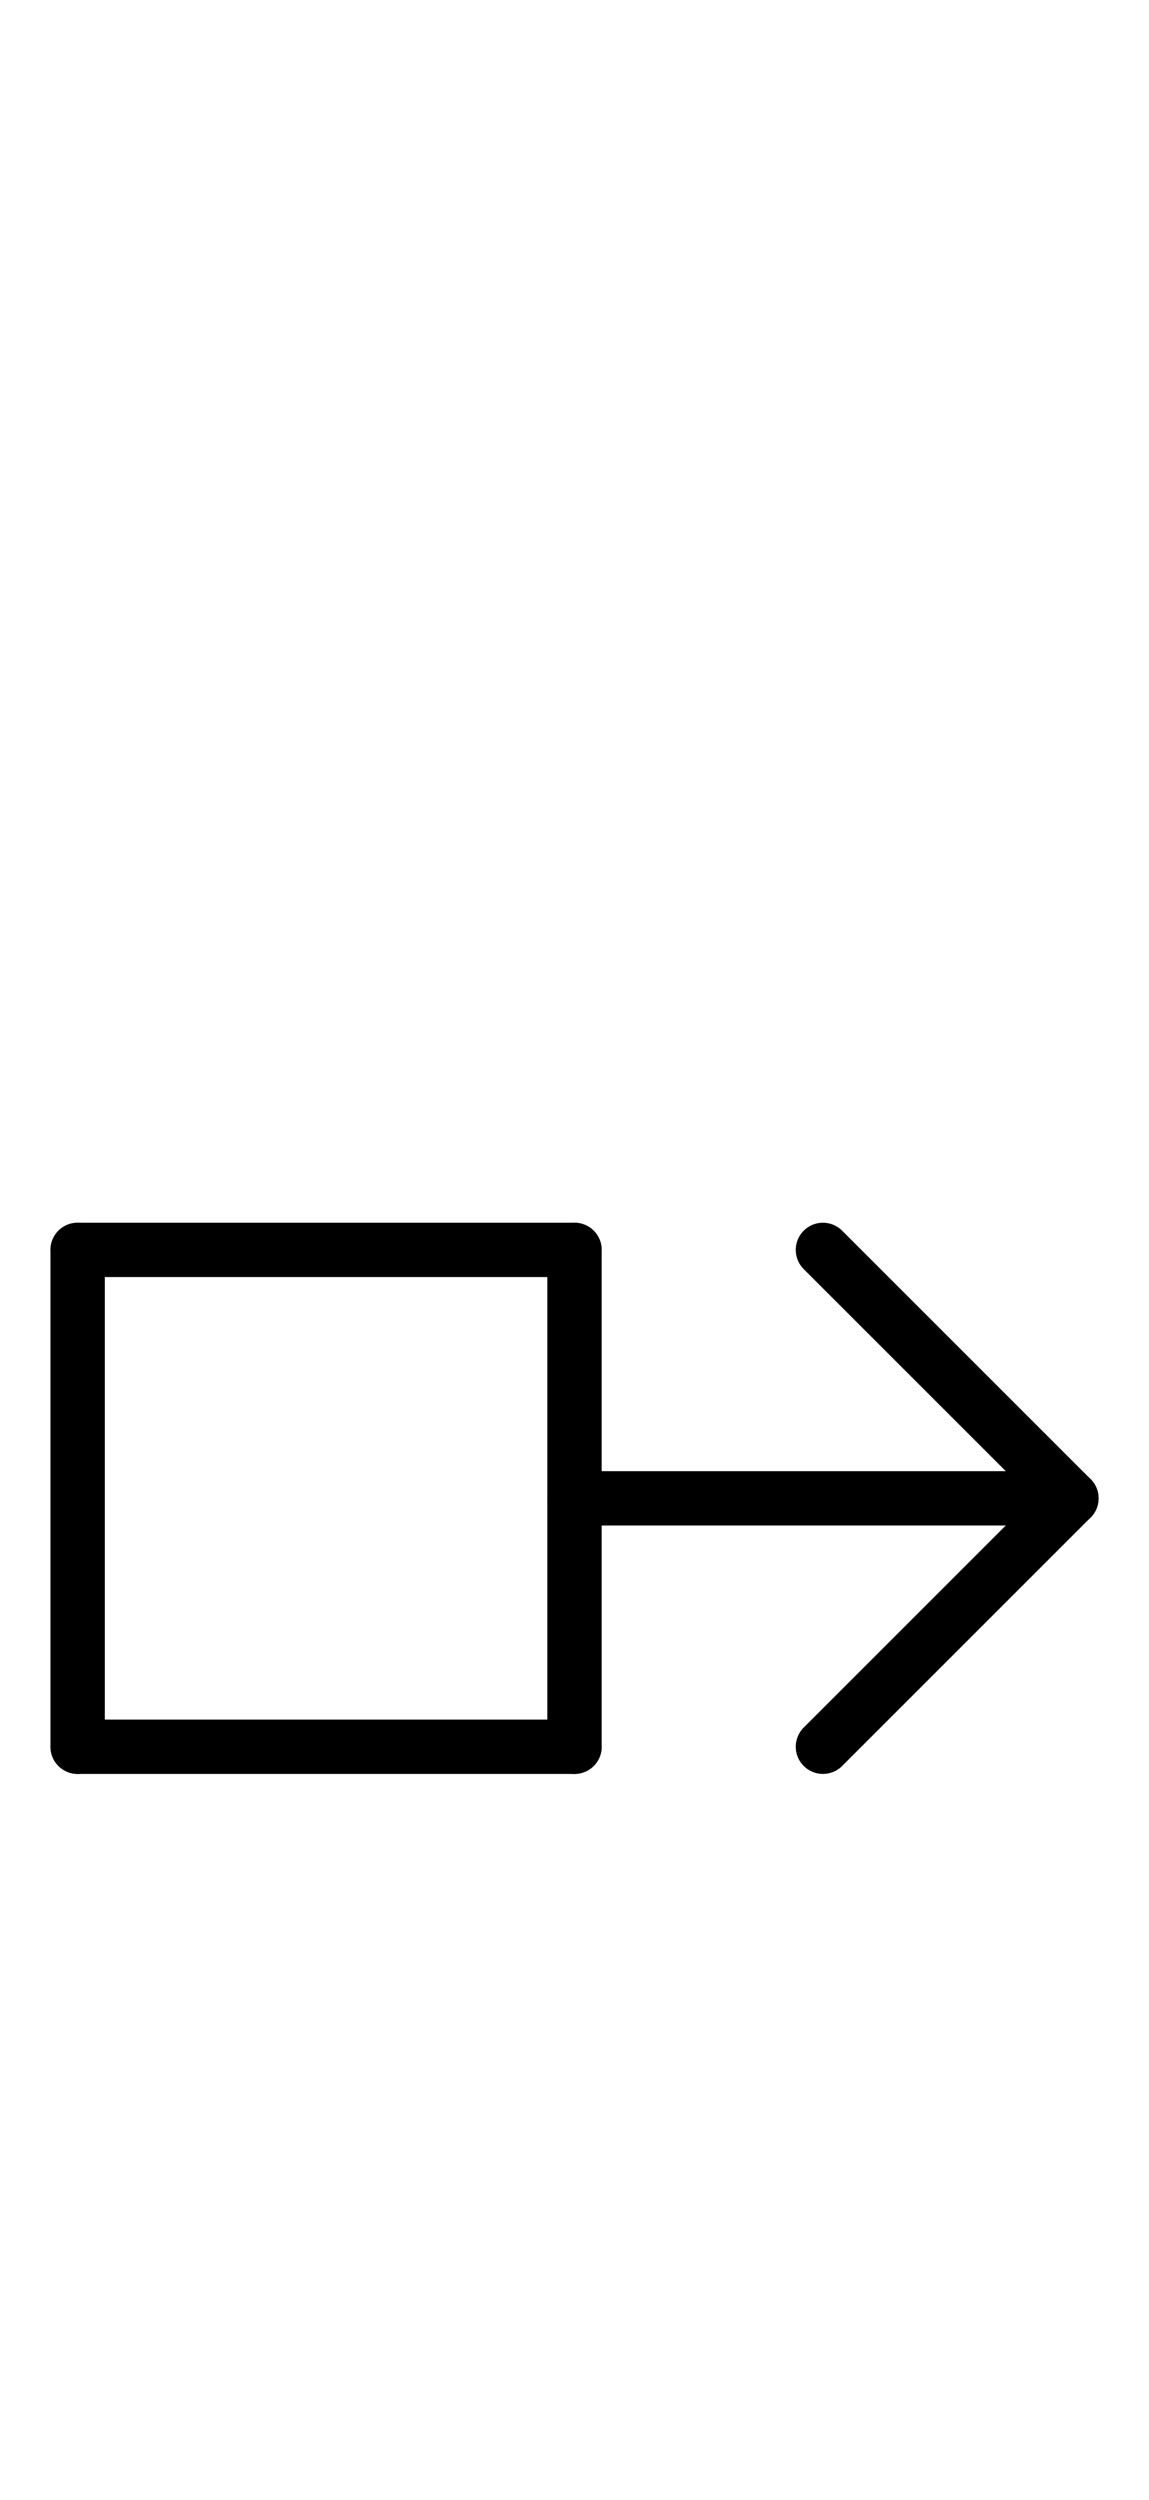
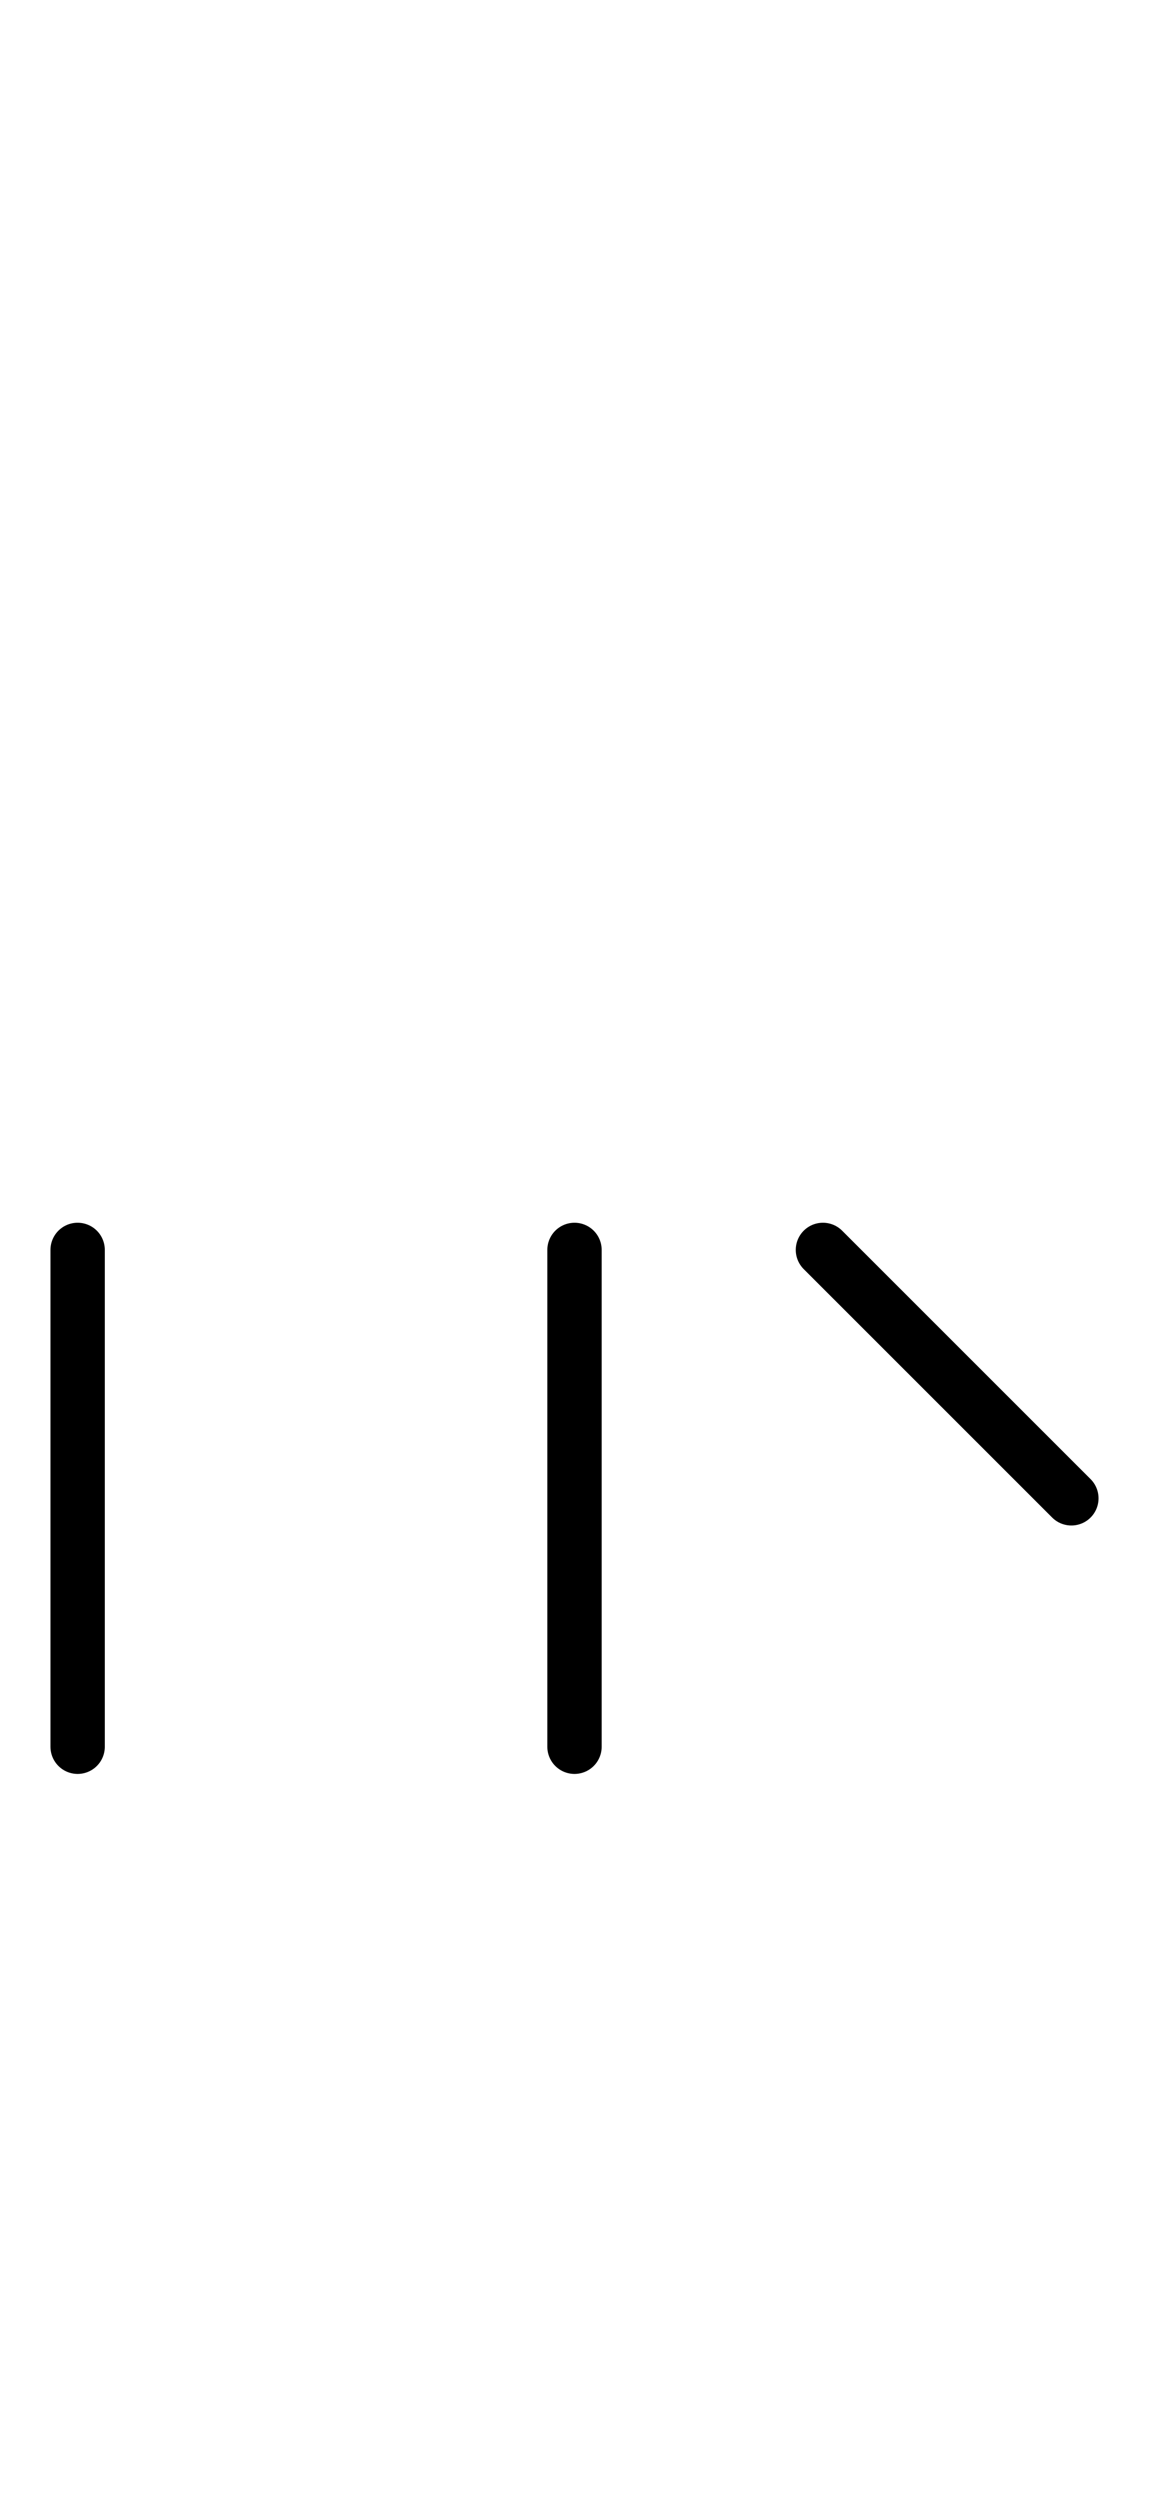
<svg xmlns="http://www.w3.org/2000/svg" fill-rule="evenodd" height="4.552in" preserveAspectRatio="none" stroke-linecap="round" viewBox="0 0 296 644" width="2.094in">
  <style type="text/css">
.brush0 { fill: rgb(255,255,255); }
.pen0 { stroke: rgb(0,0,0); stroke-width: 1; stroke-linejoin: round; }
.font0 { font-size: 13px; font-family: "MS Sans Serif"; }
.pen1 { stroke: rgb(0,0,0); stroke-width: 14; stroke-linejoin: round; }
.brush1 { fill: none; }
.font1 { font-weight: bold; font-size: 20px; font-family: System, sans-serif; }
</style>
  <g>
-     <line class="pen1" fill="none" x1="20" x2="148" y1="322" y2="322" />
    <line class="pen1" fill="none" x1="148" x2="148" y1="322" y2="450" />
-     <line class="pen1" fill="none" x1="148" x2="20" y1="450" y2="450" />
    <line class="pen1" fill="none" x1="20" x2="20" y1="450" y2="322" />
-     <line class="pen1" fill="none" x1="148" x2="276" y1="386" y2="386" />
    <line class="pen1" fill="none" x1="212" x2="276" y1="322" y2="386" />
-     <line class="pen1" fill="none" x1="276" x2="212" y1="386" y2="450" />
  </g>
</svg>